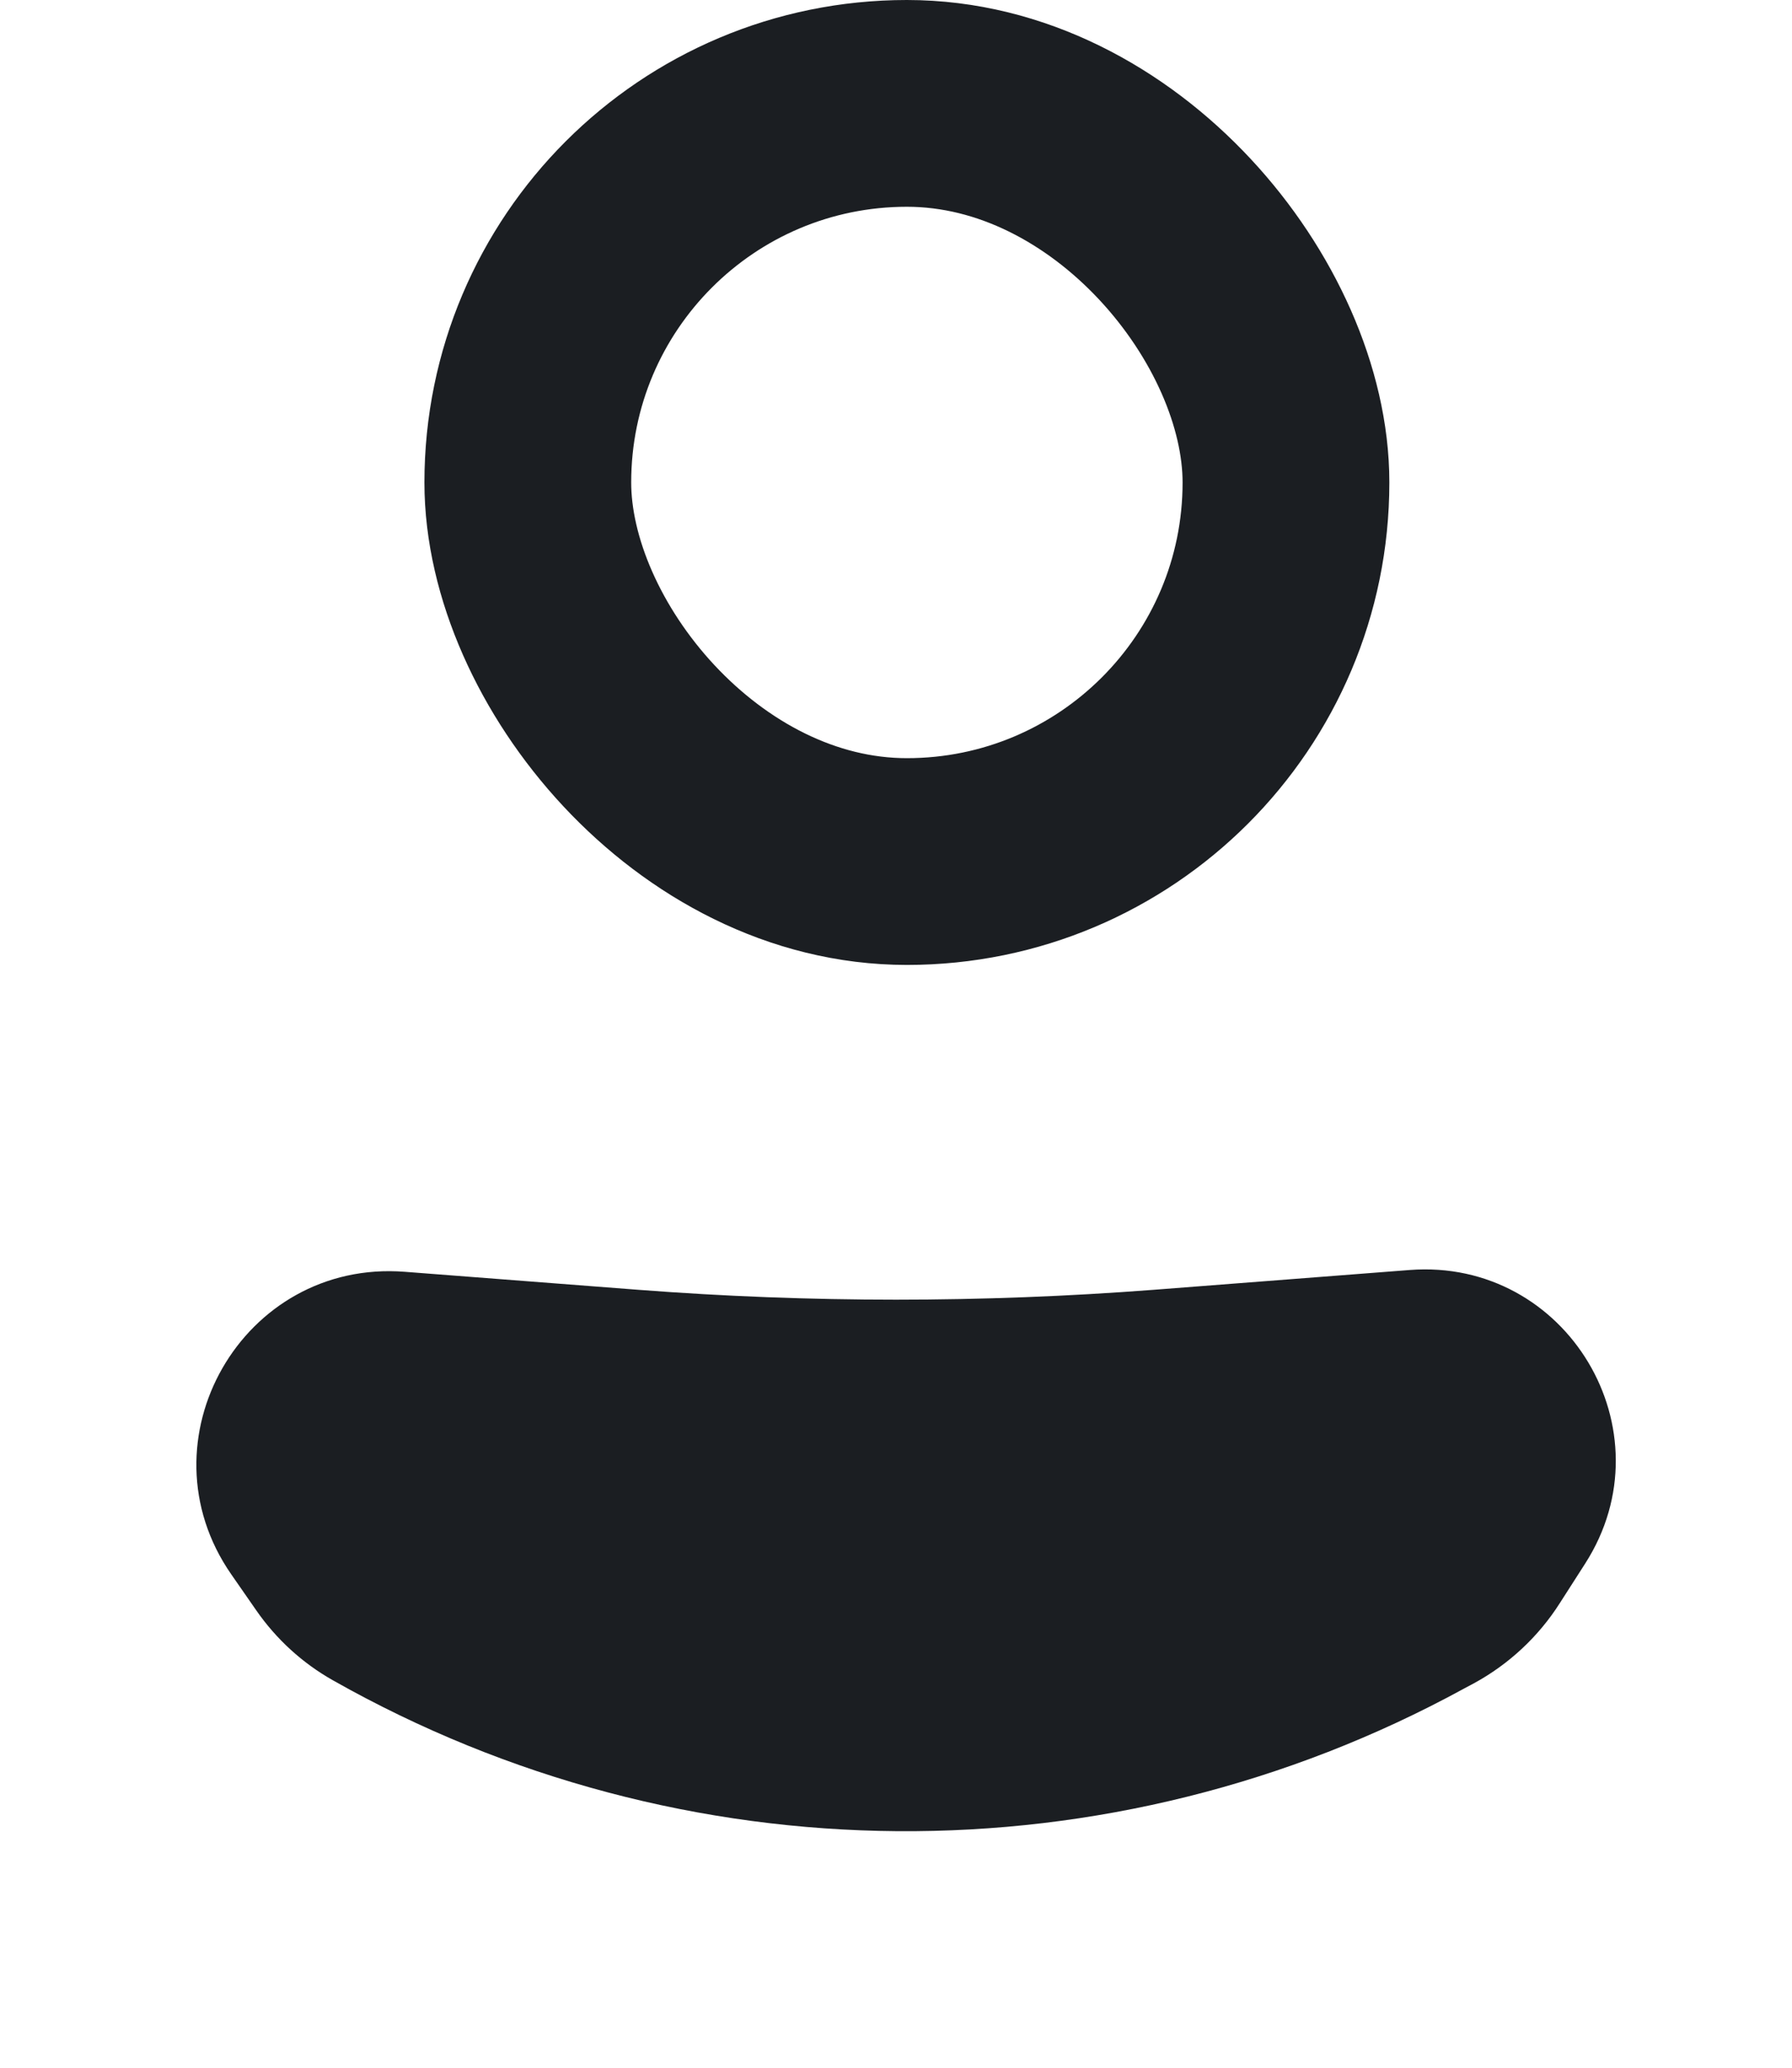
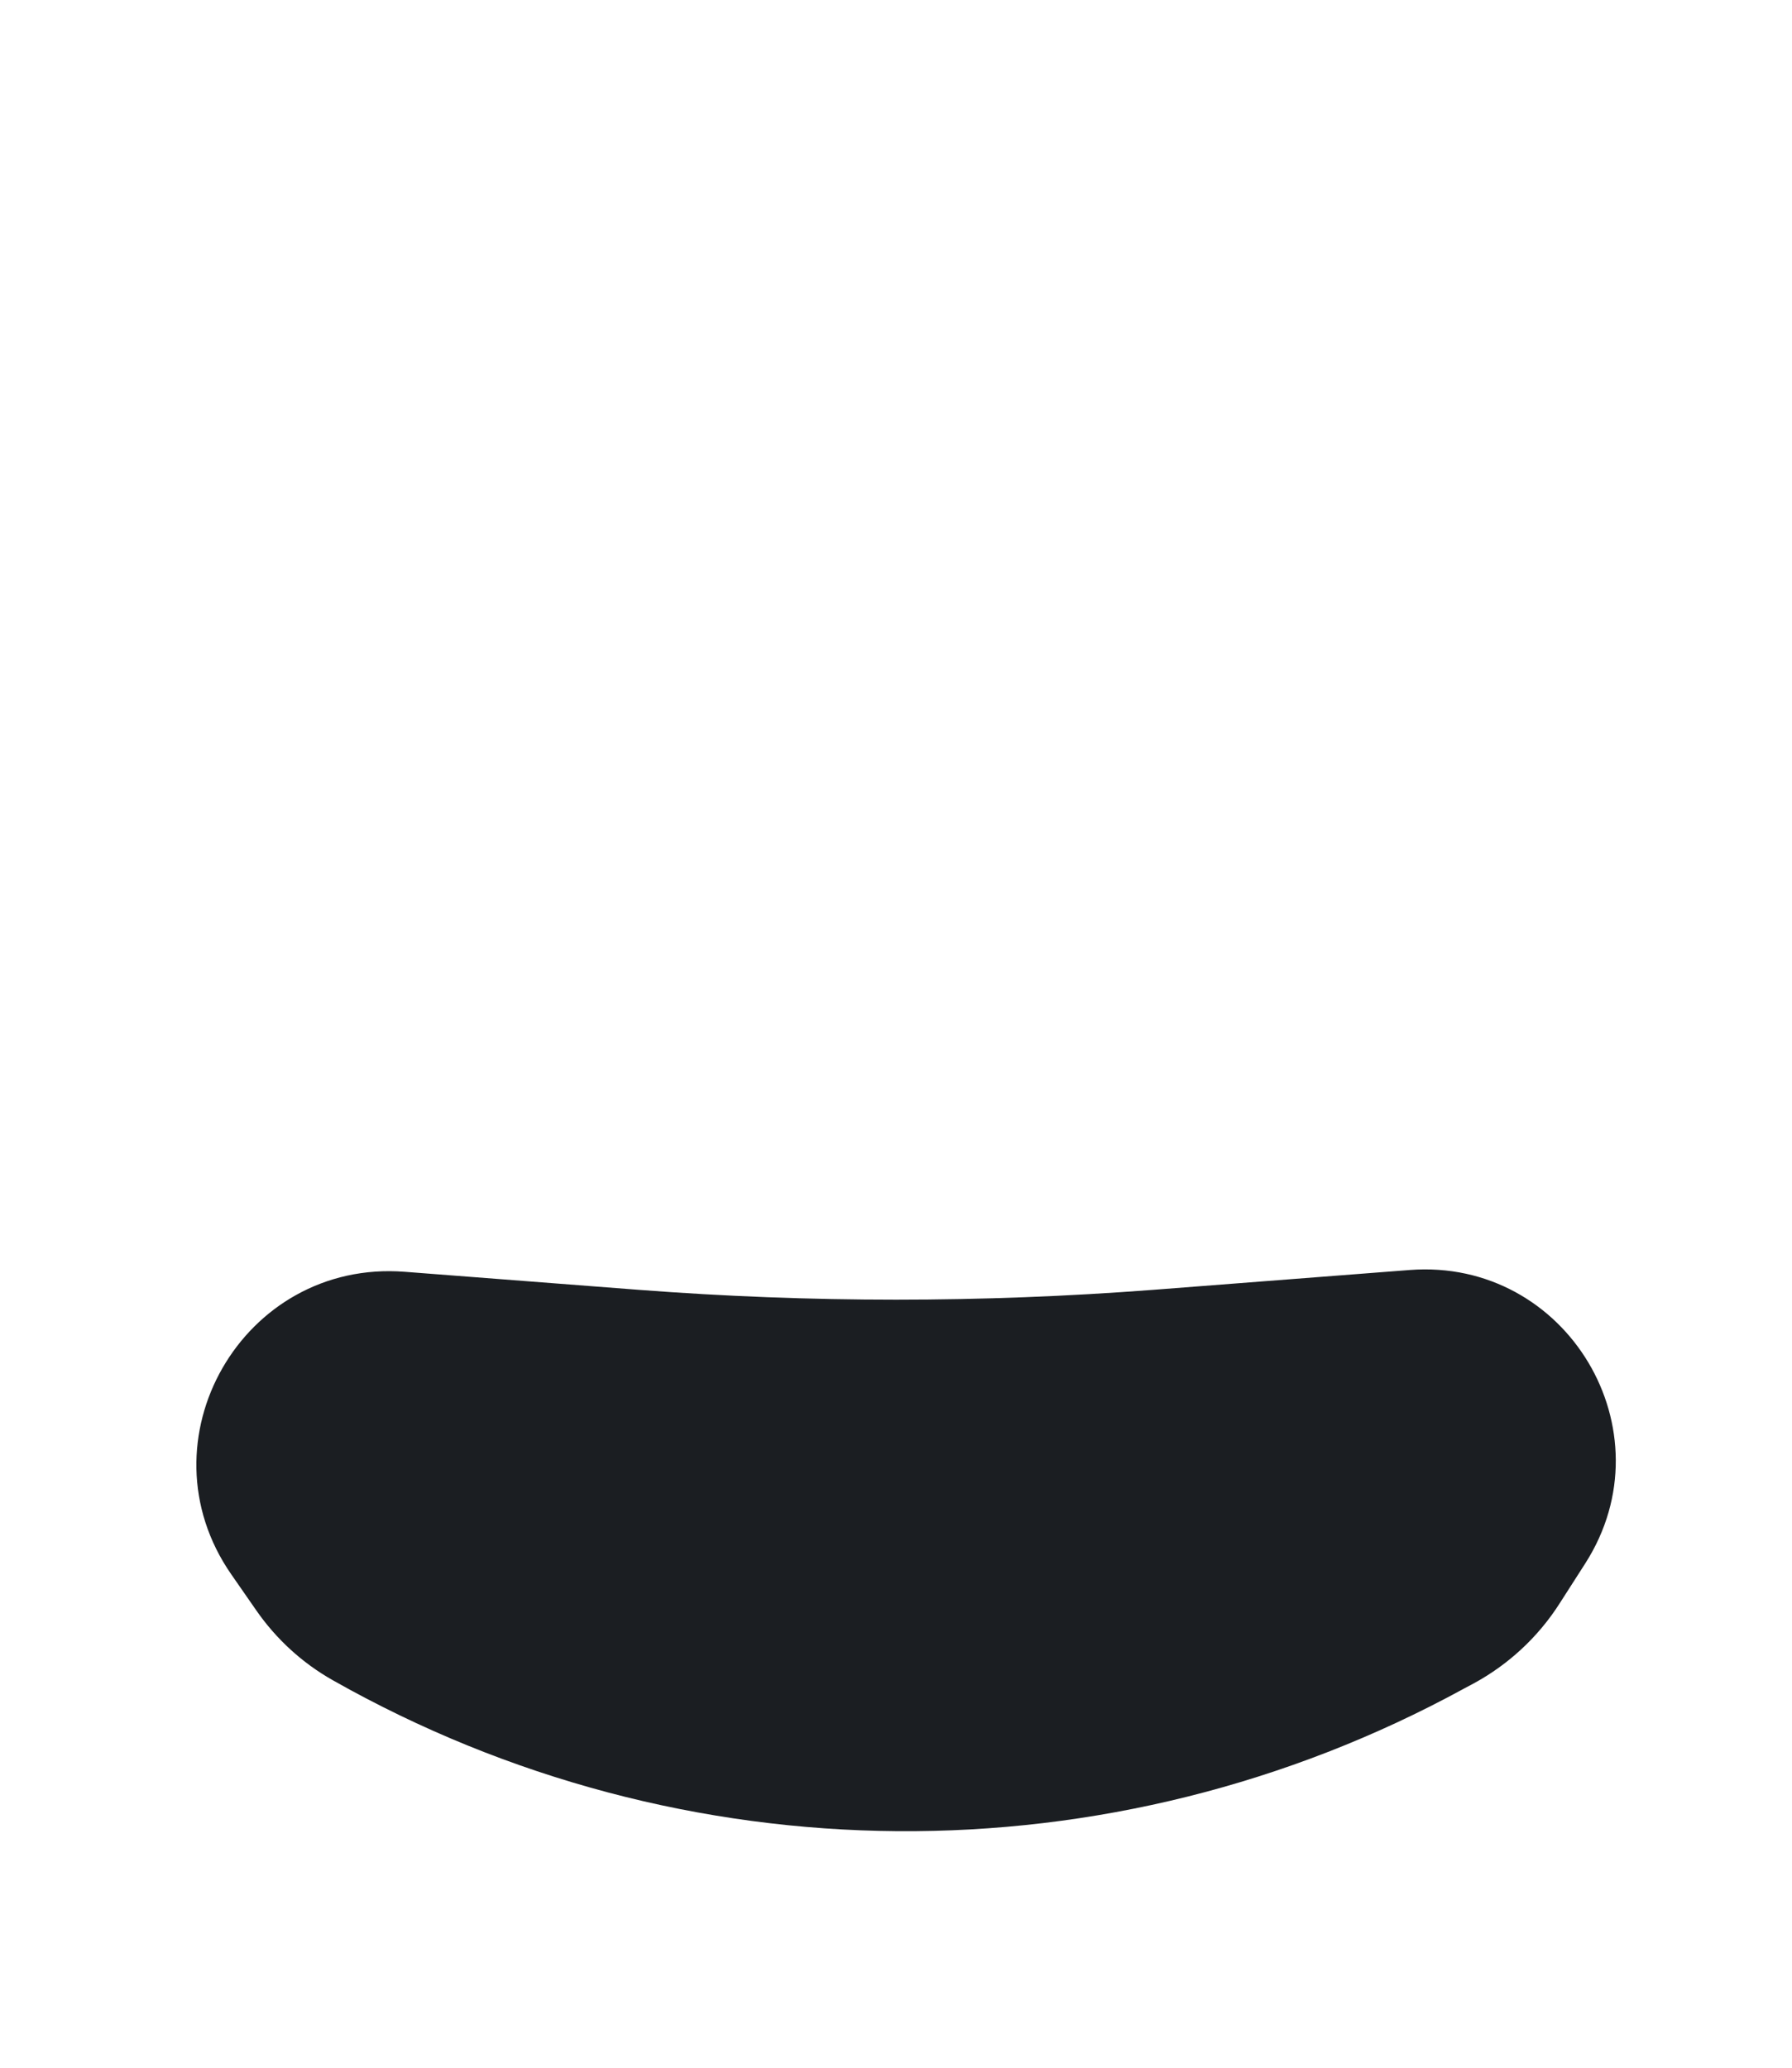
<svg xmlns="http://www.w3.org/2000/svg" width="13" height="15" viewBox="0 0 13 15" fill="none">
  <path d="M11.316 11.629C11.161 11.873 10.946 12.073 10.693 12.211L10.618 12.251C8.057 13.65 4.956 13.627 2.416 12.19V12.19C2.194 12.065 2.004 11.891 1.859 11.682L1.677 11.42C1.005 10.45 1.76 9.135 2.936 9.226L4.635 9.357C5.876 9.452 7.124 9.452 8.365 9.357L10.227 9.213C11.367 9.126 12.117 10.379 11.5 11.342L11.316 11.629Z" fill="#1B1E22" />
-   <rect x="3.829" y="0.75" width="5.5" height="5.5" rx="2.75" stroke="#1B1E22" stroke-width="1.5" />
</svg>